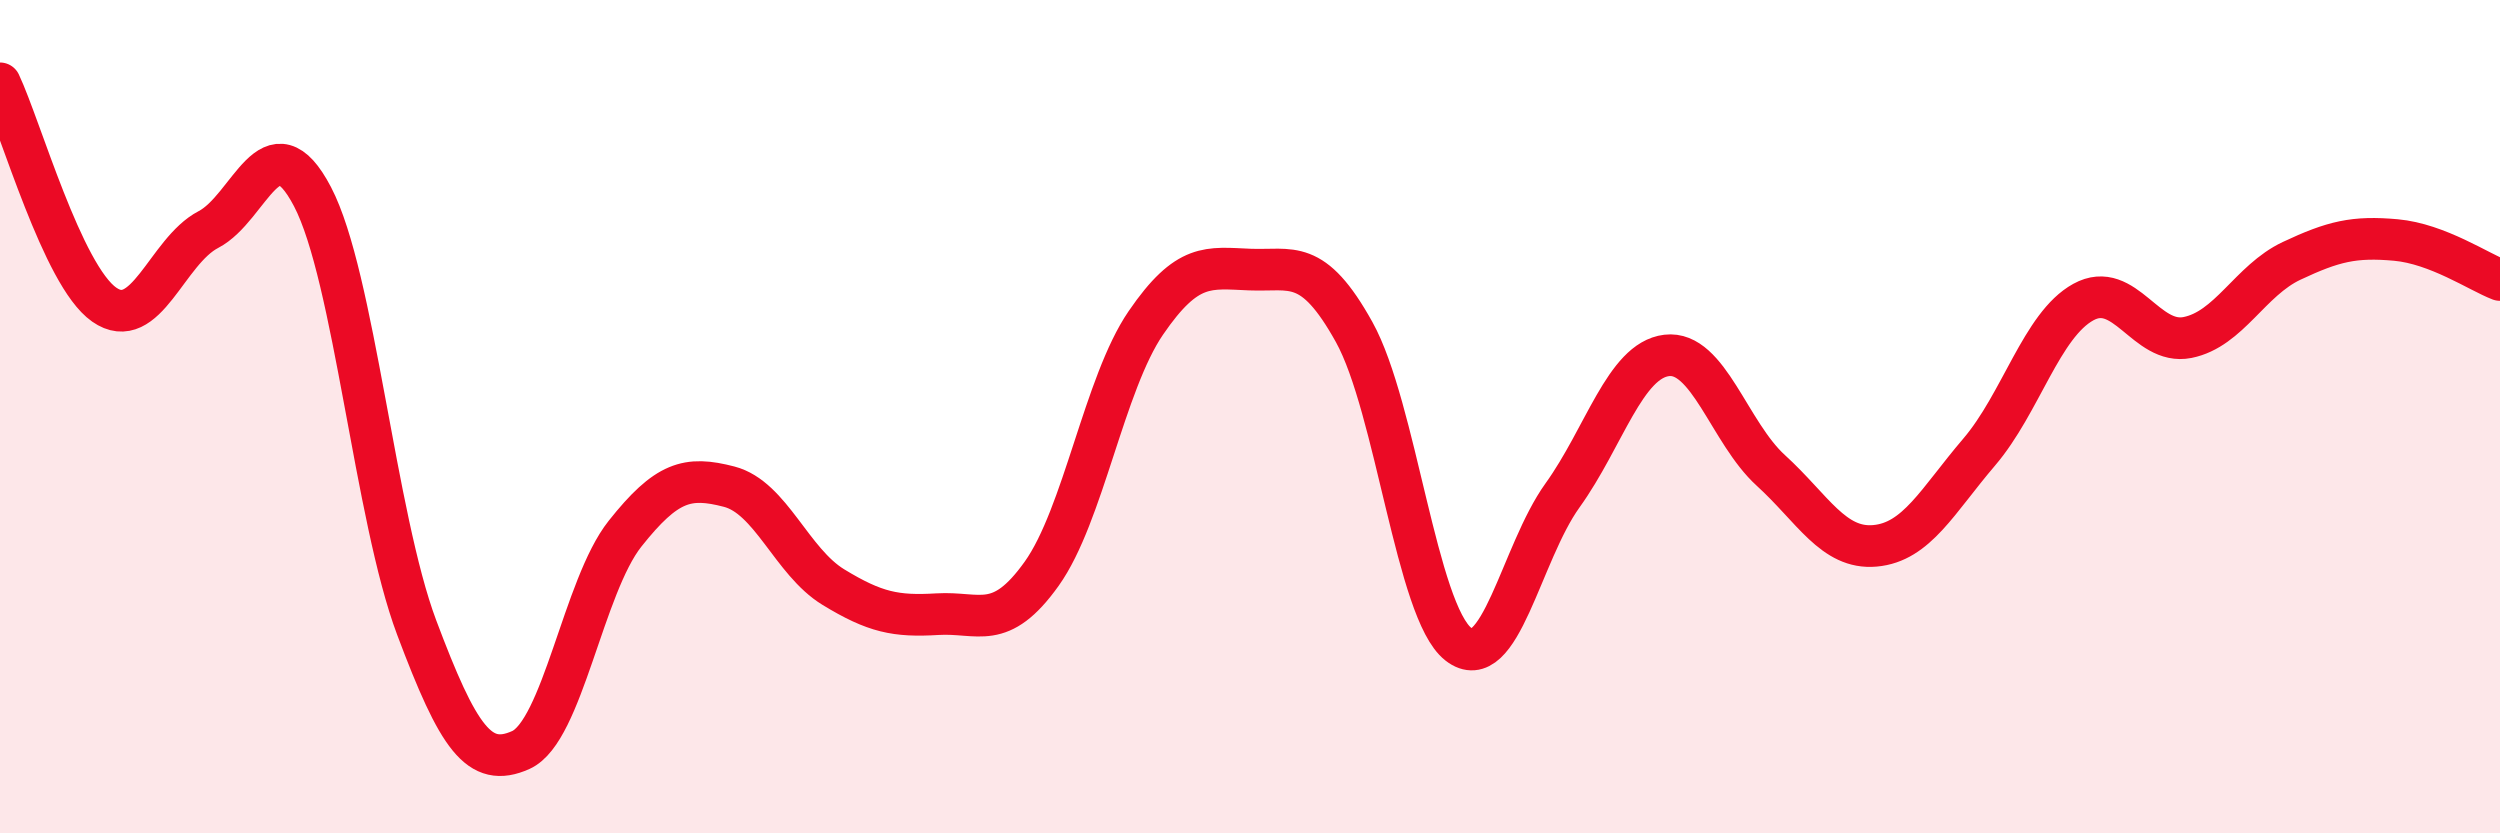
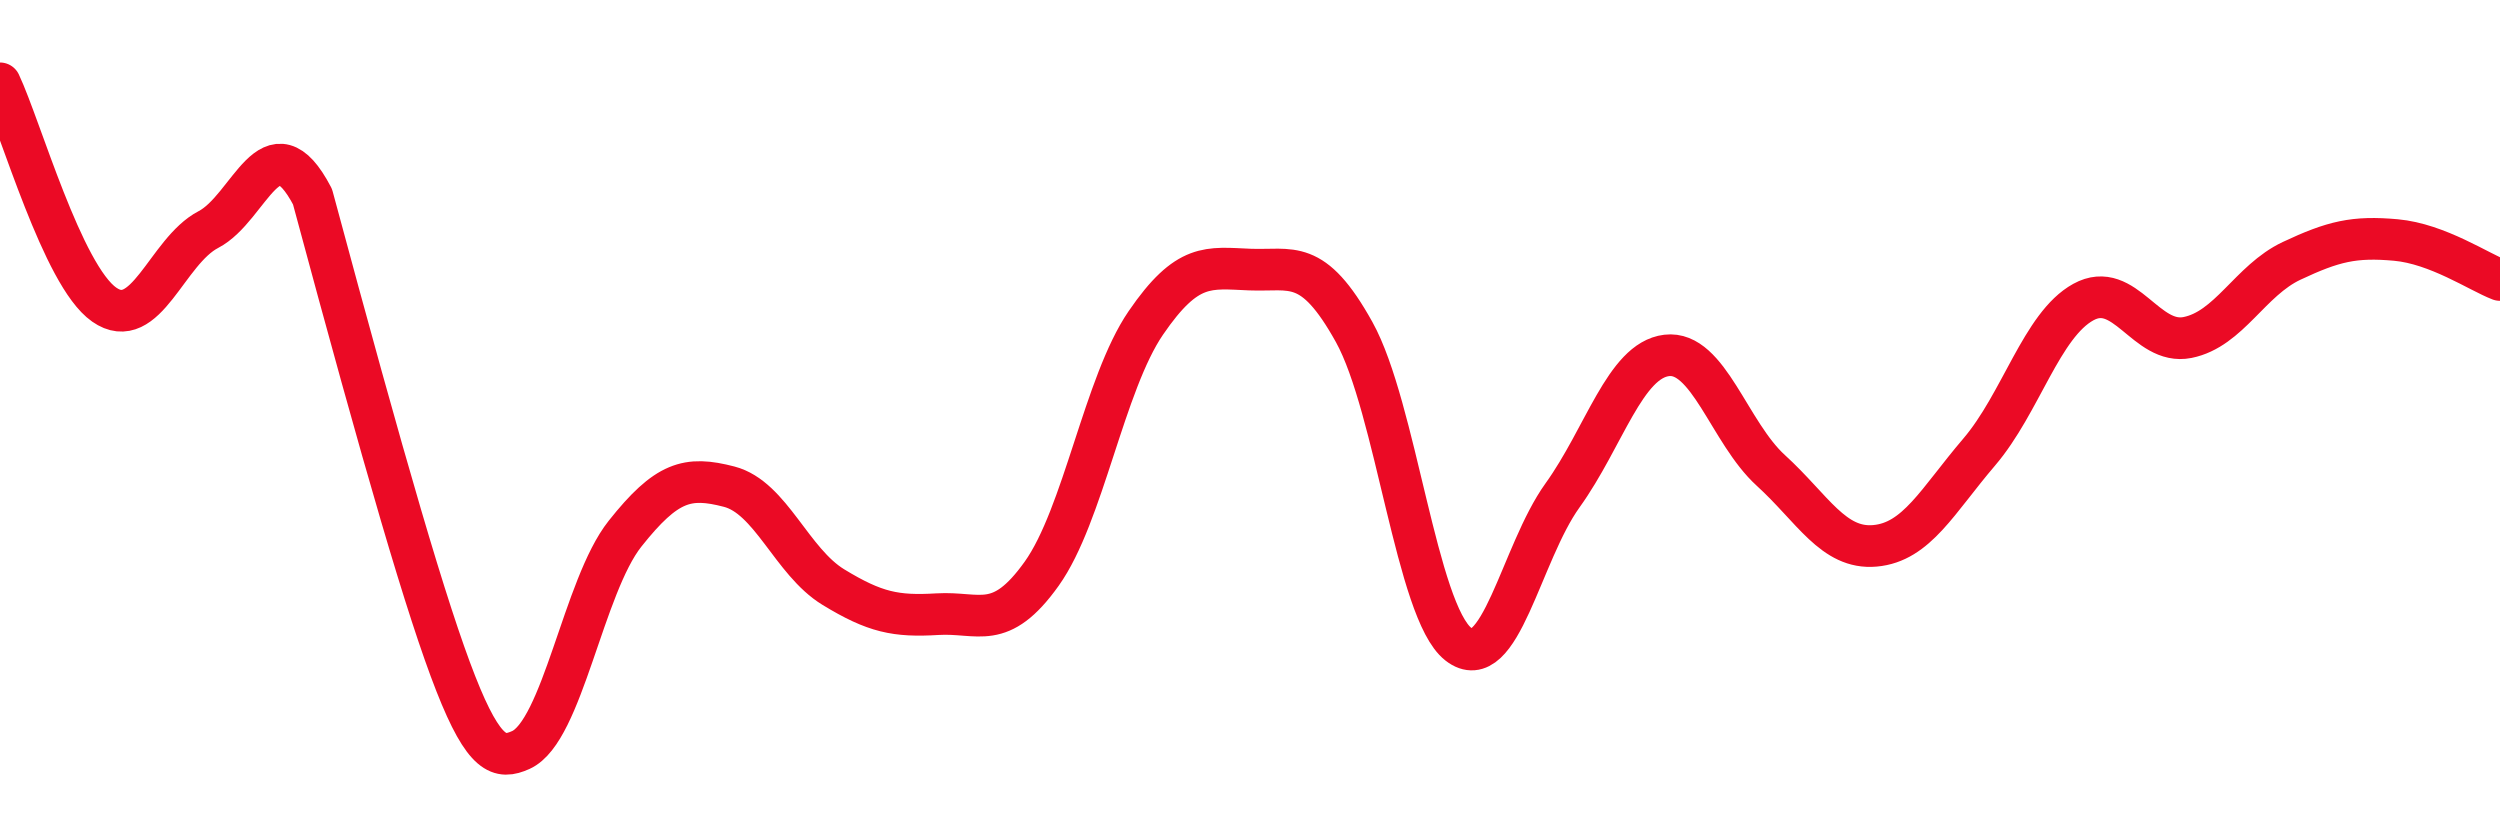
<svg xmlns="http://www.w3.org/2000/svg" width="60" height="20" viewBox="0 0 60 20">
-   <path d="M 0,2 C 0.5,3.06 1.5,6.61 2.5,7.31 C 3.5,8.01 4,6.03 5,5.51 C 6,4.99 6.5,2.81 7.5,4.72 C 8.5,6.63 9,12.4 10,15.06 C 11,17.72 11.5,18.45 12.5,18 C 13.5,17.55 14,14.07 15,12.81 C 16,11.55 16.5,11.42 17.5,11.68 C 18.5,11.94 19,13.48 20,14.09 C 21,14.7 21.5,14.8 22.5,14.74 C 23.5,14.68 24,15.17 25,13.77 C 26,12.37 26.5,9.21 27.5,7.75 C 28.5,6.29 29,6.43 30,6.47 C 31,6.51 31.5,6.17 32.5,7.97 C 33.5,9.77 34,14.68 35,15.46 C 36,16.24 36.5,13.28 37.5,11.89 C 38.5,10.5 39,8.65 40,8.53 C 41,8.41 41.5,10.38 42.5,11.29 C 43.5,12.2 44,13.19 45,13.1 C 46,13.01 46.5,12.02 47.5,10.85 C 48.5,9.68 49,7.8 50,7.25 C 51,6.7 51.5,8.3 52.5,8.1 C 53.5,7.9 54,6.73 55,6.26 C 56,5.79 56.5,5.67 57.5,5.76 C 58.5,5.85 59.5,6.53 60,6.72L60 20L0 20Z" fill="#EB0A25" opacity="0.1" stroke-linecap="round" stroke-linejoin="round" />
-   <path d="M 0,2 C 0.5,3.06 1.5,6.61 2.5,7.31 C 3.5,8.01 4,6.03 5,5.51 C 6,4.99 6.5,2.81 7.5,4.72 C 8.5,6.63 9,12.4 10,15.06 C 11,17.72 11.5,18.45 12.5,18 C 13.5,17.55 14,14.07 15,12.81 C 16,11.55 16.5,11.42 17.5,11.68 C 18.5,11.94 19,13.48 20,14.09 C 21,14.7 21.5,14.8 22.5,14.74 C 23.5,14.68 24,15.17 25,13.77 C 26,12.37 26.5,9.21 27.5,7.75 C 28.5,6.29 29,6.43 30,6.47 C 31,6.51 31.5,6.17 32.5,7.97 C 33.5,9.77 34,14.68 35,15.46 C 36,16.24 36.5,13.28 37.5,11.89 C 38.5,10.5 39,8.65 40,8.53 C 41,8.41 41.5,10.38 42.5,11.29 C 43.5,12.2 44,13.19 45,13.1 C 46,13.01 46.5,12.02 47.5,10.85 C 48.5,9.68 49,7.8 50,7.25 C 51,6.7 51.5,8.3 52.5,8.1 C 53.5,7.9 54,6.73 55,6.26 C 56,5.79 56.5,5.67 57.5,5.76 C 58.5,5.85 59.5,6.53 60,6.72" stroke="#EB0A25" stroke-width="1" fill="none" stroke-linecap="round" stroke-linejoin="round" />
+   <path d="M 0,2 C 0.5,3.06 1.5,6.61 2.5,7.31 C 3.5,8.01 4,6.03 5,5.51 C 6,4.99 6.5,2.81 7.5,4.72 C 11,17.72 11.5,18.45 12.5,18 C 13.5,17.55 14,14.07 15,12.81 C 16,11.55 16.5,11.42 17.5,11.68 C 18.5,11.94 19,13.48 20,14.09 C 21,14.7 21.5,14.8 22.5,14.74 C 23.5,14.68 24,15.17 25,13.77 C 26,12.37 26.5,9.21 27.5,7.75 C 28.5,6.29 29,6.43 30,6.47 C 31,6.51 31.5,6.17 32.5,7.97 C 33.5,9.77 34,14.68 35,15.46 C 36,16.24 36.5,13.28 37.5,11.89 C 38.5,10.5 39,8.65 40,8.53 C 41,8.41 41.5,10.38 42.5,11.29 C 43.5,12.2 44,13.19 45,13.1 C 46,13.01 46.5,12.02 47.5,10.85 C 48.5,9.68 49,7.8 50,7.25 C 51,6.7 51.5,8.3 52.5,8.1 C 53.5,7.9 54,6.73 55,6.26 C 56,5.79 56.5,5.67 57.5,5.76 C 58.5,5.85 59.5,6.53 60,6.72" stroke="#EB0A25" stroke-width="1" fill="none" stroke-linecap="round" stroke-linejoin="round" />
</svg>